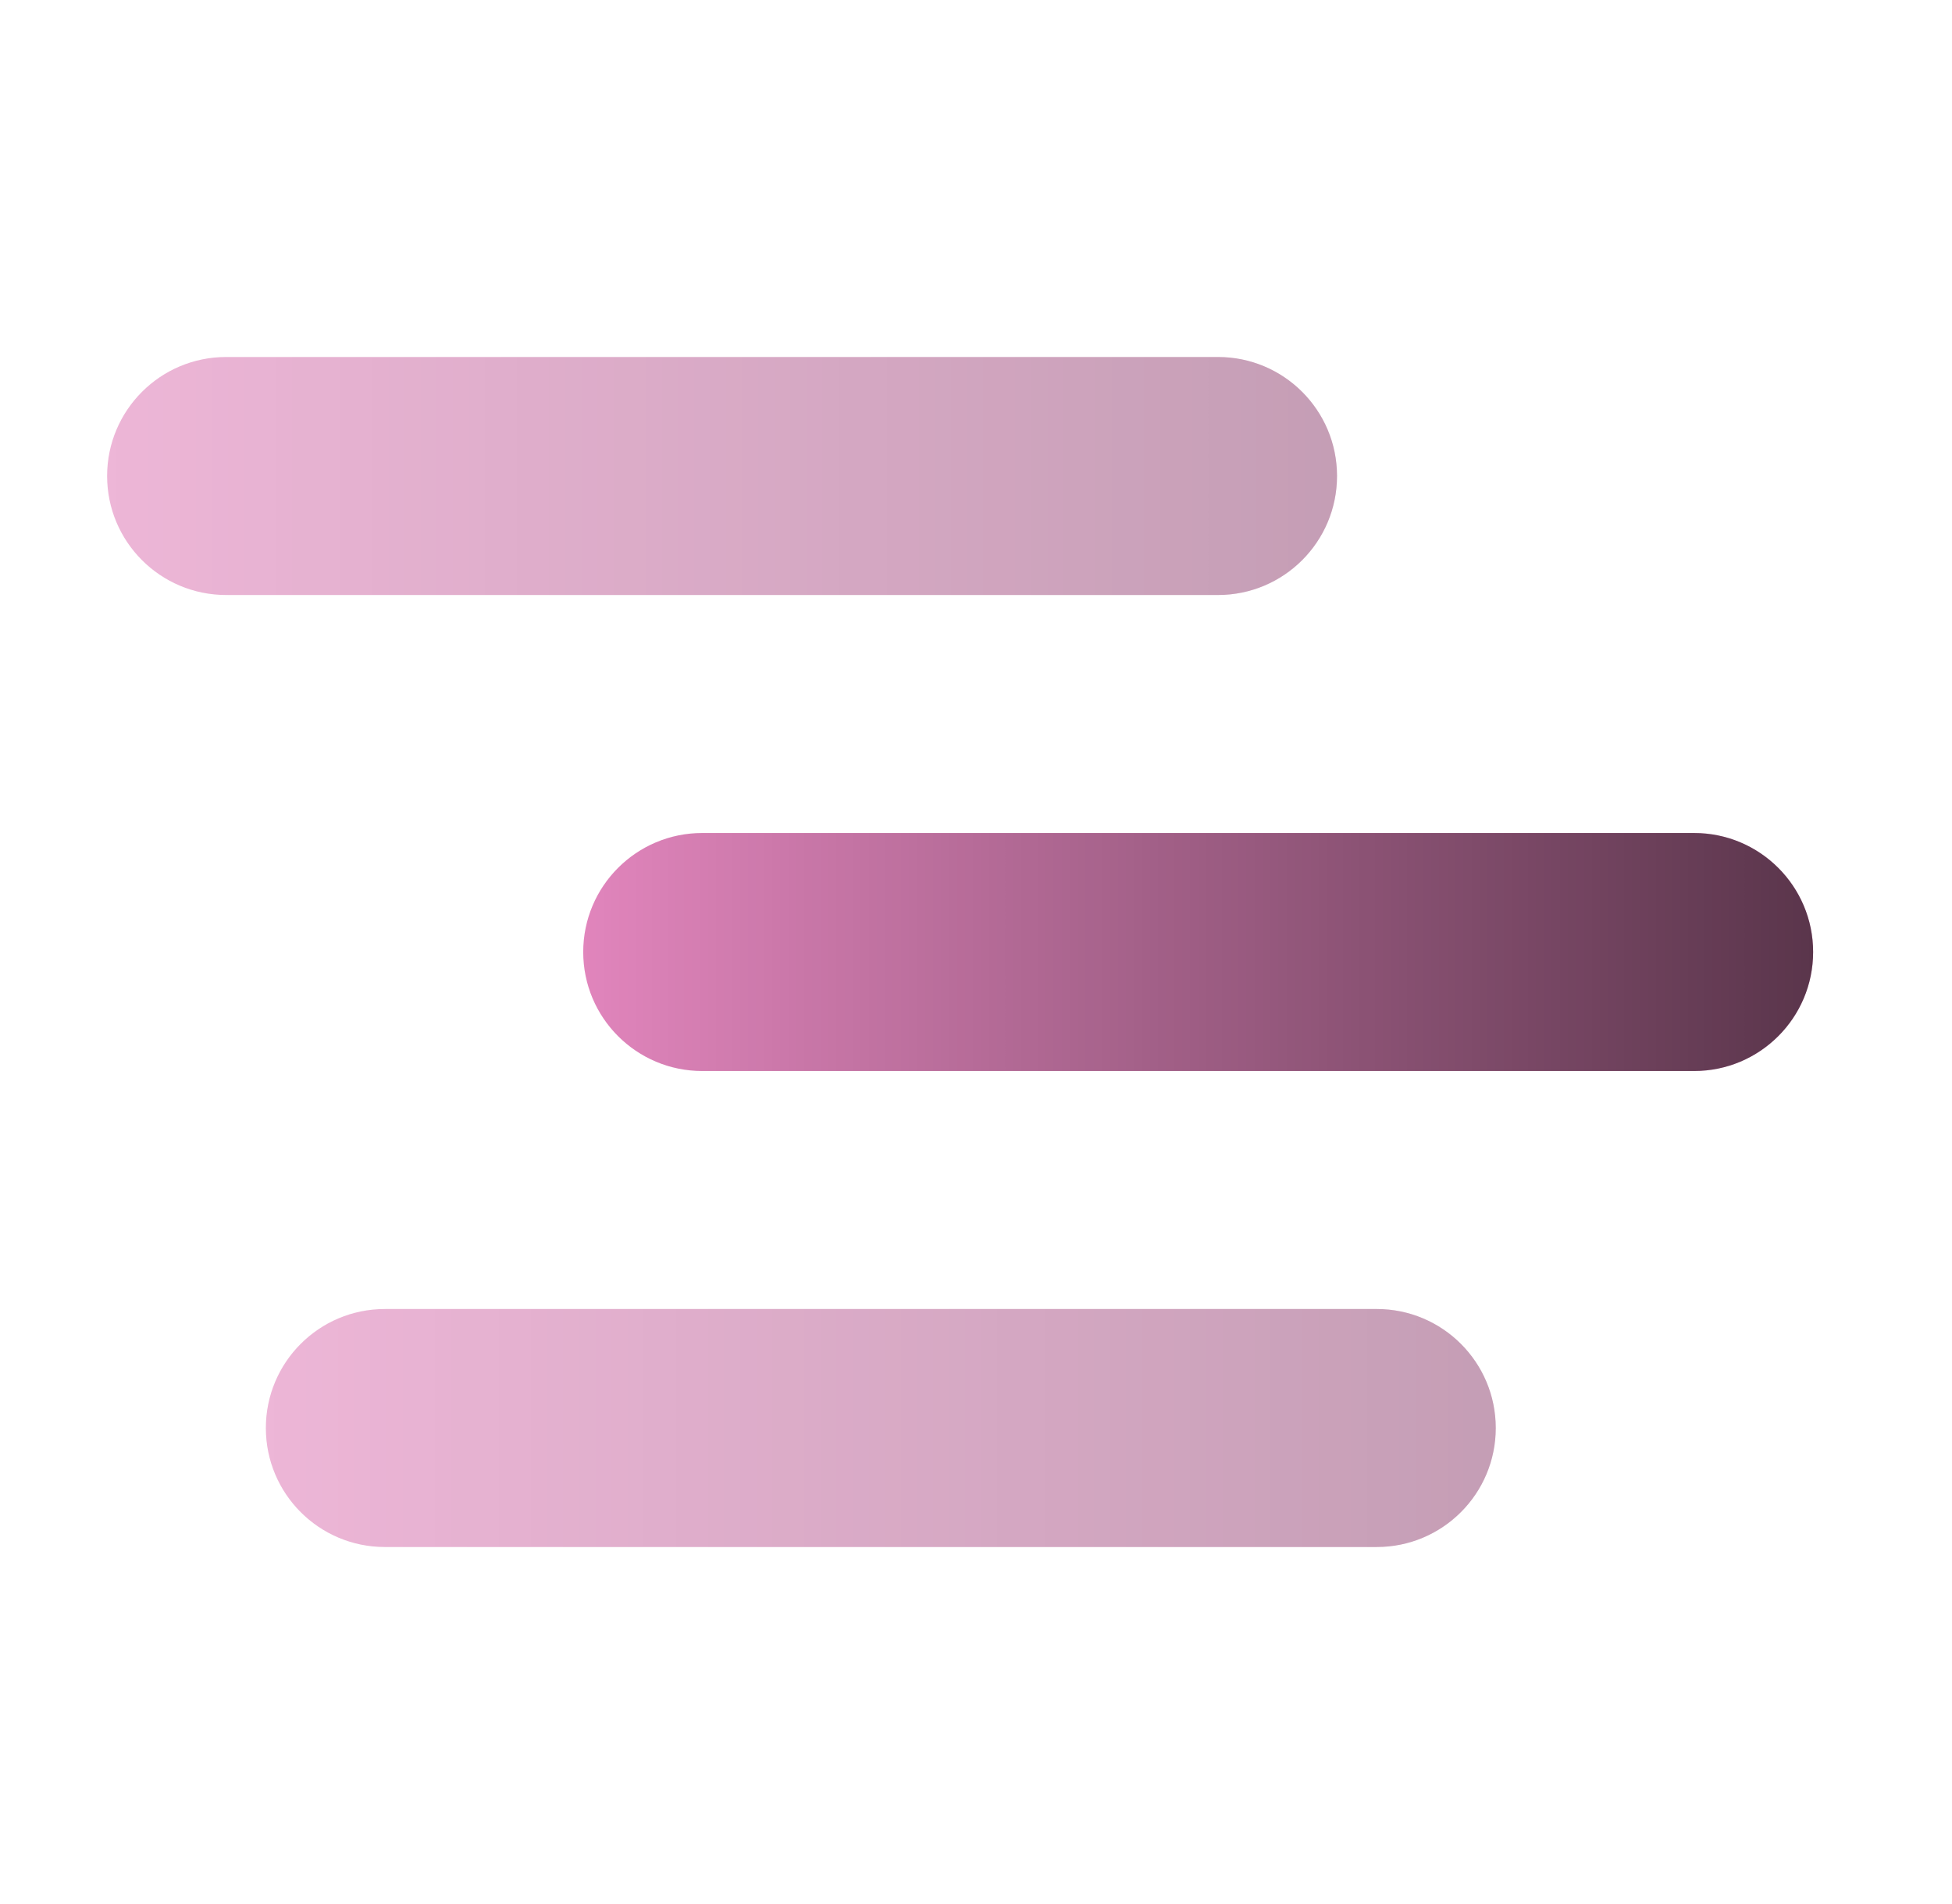
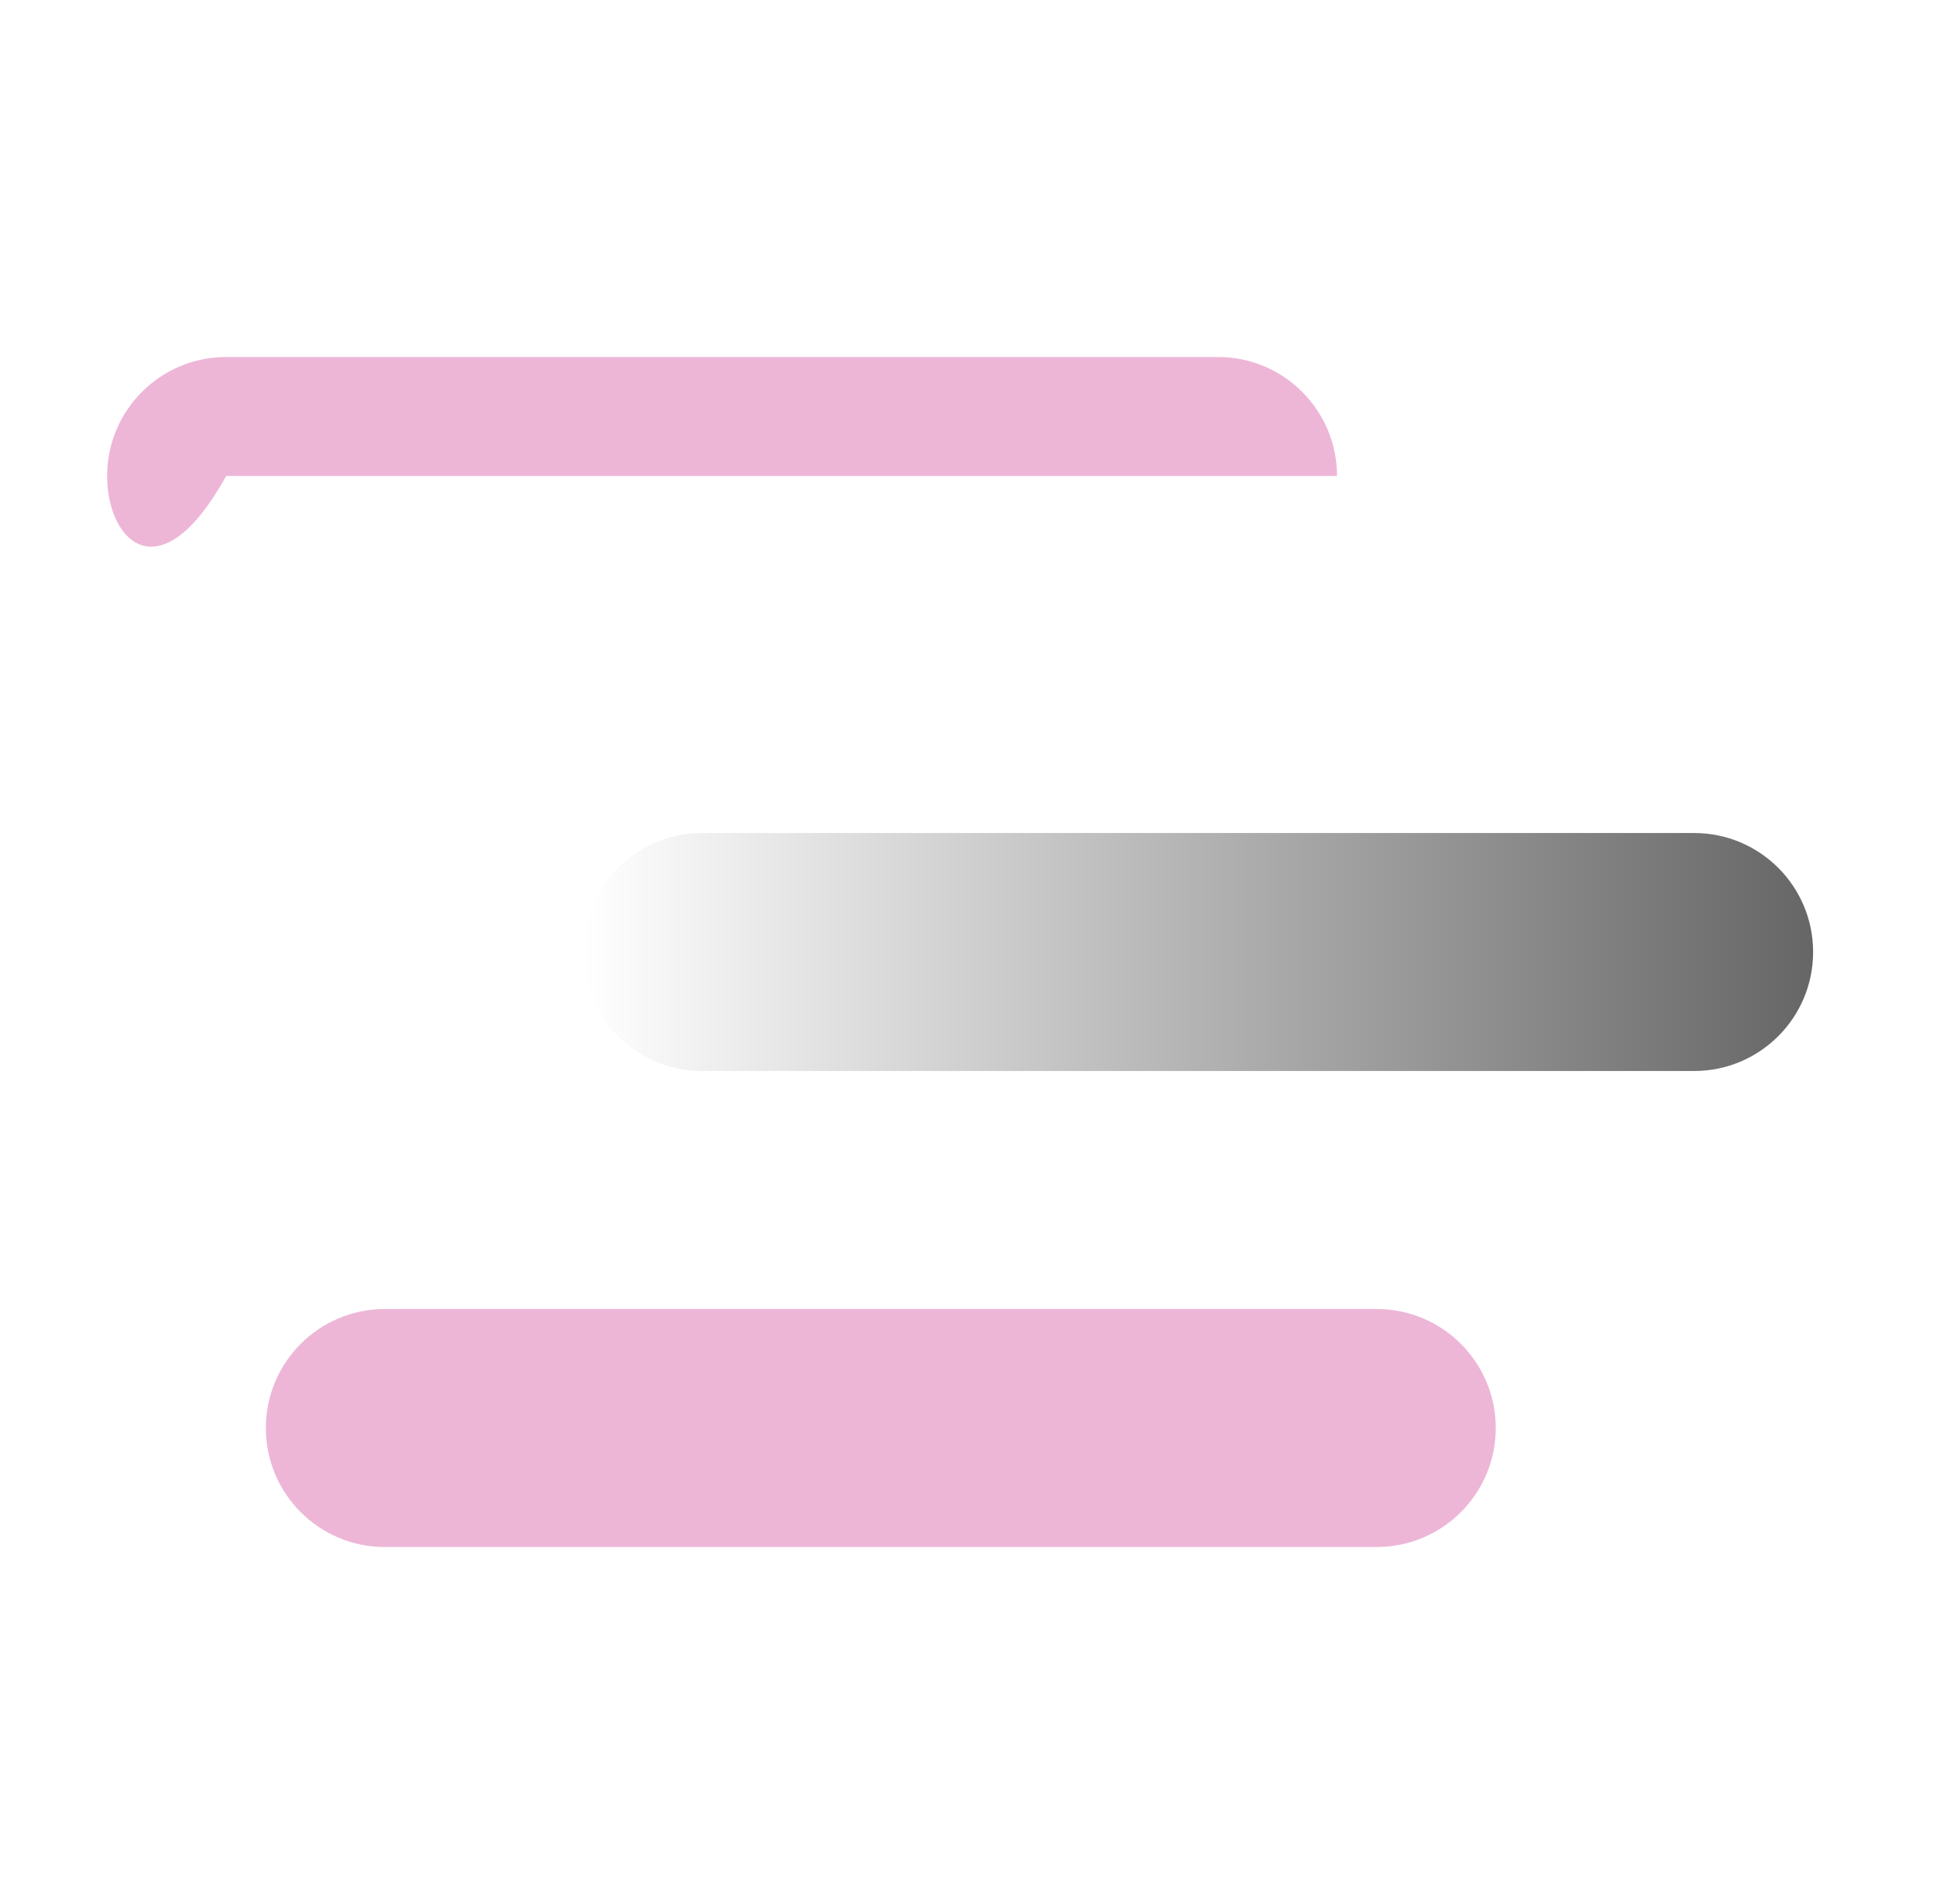
<svg xmlns="http://www.w3.org/2000/svg" width="41" height="40" viewBox="0 0 41 40" fill="none">
  <g opacity="0.6">
-     <path fill-rule="evenodd" clip-rule="evenodd" d="M2.25 10C2.25 8.619 3.369 7.5 4.75 7.5H25.583C26.964 7.5 28.083 8.619 28.083 10C28.083 11.381 26.964 12.5 25.583 12.5H4.75C3.369 12.5 2.25 11.381 2.25 10Z" fill="#E185BC" />
-     <path fill-rule="evenodd" clip-rule="evenodd" d="M2.25 10C2.25 8.619 3.369 7.5 4.75 7.5H25.583C26.964 7.5 28.083 8.619 28.083 10C28.083 11.381 26.964 12.5 25.583 12.5H4.75C3.369 12.5 2.25 11.381 2.25 10Z" fill="url(#paint0_linear_6253_65236)" fill-opacity="0.3" />
+     <path fill-rule="evenodd" clip-rule="evenodd" d="M2.25 10C2.25 8.619 3.369 7.5 4.75 7.5H25.583C26.964 7.5 28.083 8.619 28.083 10H4.75C3.369 12.5 2.25 11.381 2.25 10Z" fill="#E185BC" />
  </g>
-   <path fill-rule="evenodd" clip-rule="evenodd" d="M12.25 20C12.25 18.619 13.369 17.5 14.75 17.5H35.583C36.964 17.5 38.083 18.619 38.083 20C38.083 21.381 36.964 22.5 35.583 22.5H14.75C13.369 22.5 12.25 21.381 12.25 20Z" fill="#E185BC" />
  <path fill-rule="evenodd" clip-rule="evenodd" d="M12.25 20C12.25 18.619 13.369 17.5 14.75 17.5H35.583C36.964 17.5 38.083 18.619 38.083 20C38.083 21.381 36.964 22.5 35.583 22.5H14.75C13.369 22.5 12.25 21.381 12.25 20Z" fill="url(#paint1_linear_6253_65236)" fill-opacity="0.6" />
  <g opacity="0.6">
    <path fill-rule="evenodd" clip-rule="evenodd" d="M5.584 30C5.584 28.619 6.703 27.5 8.084 27.5H28.917C30.298 27.5 31.417 28.619 31.417 30C31.417 31.381 30.298 32.5 28.917 32.5H8.084C6.703 32.5 5.584 31.381 5.584 30Z" fill="#E185BC" />
-     <path fill-rule="evenodd" clip-rule="evenodd" d="M5.584 30C5.584 28.619 6.703 27.5 8.084 27.5H28.917C30.298 27.5 31.417 28.619 31.417 30C31.417 31.381 30.298 32.5 28.917 32.5H8.084C6.703 32.5 5.584 31.381 5.584 30Z" fill="url(#paint2_linear_6253_65236)" fill-opacity="0.3" />
  </g>
  <defs>
    <linearGradient id="paint0_linear_6253_65236" x1="28.083" y1="10" x2="2.25" y2="10" gradientUnits="userSpaceOnUse">
      <stop />
      <stop offset="1" stop-opacity="0" />
    </linearGradient>
    <linearGradient id="paint1_linear_6253_65236" x1="38.083" y1="20" x2="12.25" y2="20" gradientUnits="userSpaceOnUse">
      <stop />
      <stop offset="1" stop-opacity="0" />
    </linearGradient>
    <linearGradient id="paint2_linear_6253_65236" x1="31.417" y1="30" x2="5.584" y2="30" gradientUnits="userSpaceOnUse">
      <stop />
      <stop offset="1" stop-opacity="0" />
    </linearGradient>
  </defs>
</svg>